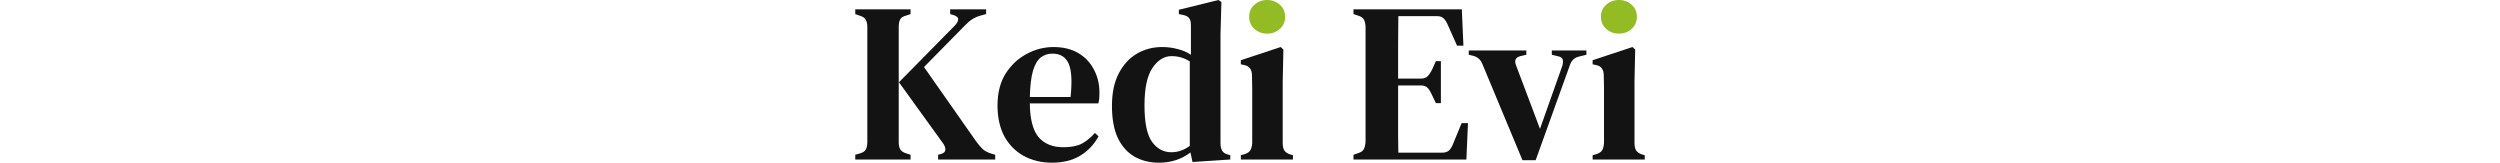
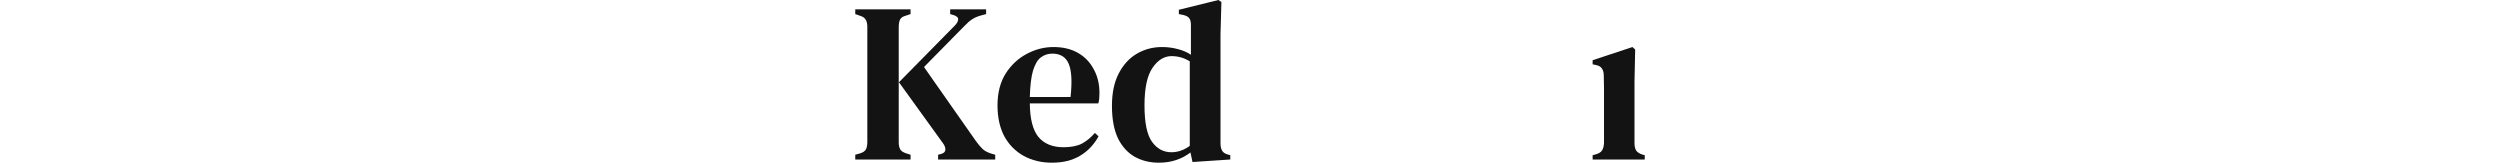
<svg xmlns="http://www.w3.org/2000/svg" height="30" viewBox="0 0 461 95" fill="none">
  <path d="M0 93.142V90.356L2.791 89.56C4.562 89.029 5.714 88.233 6.246 87.172C6.777 86.11 7.043 84.695 7.043 82.926V15.789C7.043 13.932 6.733 12.516 6.113 11.543C5.581 10.482 4.429 9.686 2.658 9.155L0 8.226V5.44H32.291V8.226L29.5 9.155C27.817 9.597 26.709 10.349 26.178 11.411C25.646 12.472 25.381 13.932 25.381 15.789V83.059C25.381 84.828 25.691 86.243 26.311 87.305C26.931 88.278 28.083 89.029 29.766 89.56L32.291 90.356V93.142H0ZM48.37 93.142V90.356L49.964 89.958C51.647 89.516 52.533 88.675 52.622 87.437C52.71 86.199 52.135 84.784 50.894 83.191L25.514 48.031L57.937 15.126C59.266 13.799 59.975 12.605 60.063 11.543C60.24 10.393 59.443 9.509 57.671 8.89L55.412 8.226V5.44H76.408V8.226L72.953 9.155C70.915 9.774 69.276 10.526 68.036 11.411C66.796 12.207 65.379 13.445 63.784 15.126L40.131 39.141L70.561 82.528C71.978 84.474 73.307 86.022 74.547 87.172C75.876 88.322 77.648 89.206 79.863 89.825L81.723 90.356V93.142H48.37Z" fill="#131313" />
  <path d="M115.748 27.465C121.329 27.465 126.112 28.615 130.099 30.915C134.085 33.215 137.142 36.399 139.268 40.468C141.483 44.448 142.59 49.048 142.59 54.267C142.59 55.417 142.546 56.522 142.457 57.584C142.368 58.557 142.191 59.486 141.926 60.37H101.928C102.016 69.481 103.699 76.026 106.977 80.007C110.344 83.987 115.216 85.978 121.594 85.978C126.024 85.978 129.612 85.27 132.358 83.855C135.104 82.351 137.629 80.272 139.932 77.619L142.058 79.609C139.401 84.474 135.769 88.278 131.162 91.02C126.644 93.673 121.24 95 114.95 95C108.66 95 103.124 93.673 98.34 91.02C93.556 88.366 89.791 84.562 87.045 79.609C84.387 74.567 83.058 68.552 83.058 61.564C83.058 54.311 84.609 48.163 87.709 43.121C90.898 38.08 94.974 34.232 99.934 31.578C104.984 28.836 110.255 27.465 115.748 27.465ZM115.083 31.313C112.514 31.313 110.255 32.065 108.306 33.568C106.446 34.984 104.94 37.549 103.788 41.264C102.725 44.891 102.105 50.021 101.928 56.655H125.714C126.688 47.721 126.334 41.264 124.651 37.283C122.968 33.303 119.778 31.313 115.083 31.313Z" fill="#131313" />
  <path d="M177.263 95C172.036 95 167.341 93.85 163.178 91.55C159.014 89.162 155.736 85.535 153.344 80.67C151.041 75.717 149.889 69.437 149.889 61.83C149.889 54.222 151.218 47.898 153.876 42.856C156.533 37.726 160.077 33.878 164.506 31.313C168.936 28.748 173.808 27.465 179.123 27.465C182.313 27.465 185.369 27.863 188.292 28.659C191.216 29.367 193.785 30.473 196 31.976V14.728C196 12.87 195.69 11.543 195.069 10.747C194.538 9.863 193.386 9.199 191.615 8.757L188.957 8.226V5.705L212.079 0L213.806 1.194L213.274 19.902V83.722C213.274 85.403 213.585 86.818 214.205 87.968C214.825 89.029 215.932 89.781 217.527 90.224L218.988 90.621V93.142L196.93 94.602L195.734 89.029C193.342 90.887 190.596 92.346 187.495 93.408C184.395 94.469 180.984 95 177.263 95ZM184.572 88.897C188.381 88.897 191.969 87.658 195.335 85.182V35.824C192.057 33.79 188.514 32.772 184.705 32.772C180.364 32.772 176.643 35.072 173.542 39.672C170.442 44.183 168.891 51.48 168.891 61.564C168.891 71.648 170.353 78.724 173.277 82.793C176.2 86.862 179.965 88.897 184.572 88.897Z" fill="#131313" />
-   <path d="M225.146 93.142V90.621L227.139 90.091C228.911 89.56 230.107 88.764 230.727 87.703C231.347 86.641 231.701 85.226 231.79 83.457V59.043C231.79 56.301 231.79 53.78 231.79 51.48C231.79 49.092 231.746 46.66 231.657 44.183C231.657 42.414 231.303 41.043 230.594 40.07C229.974 39.008 228.778 38.301 227.006 37.947L225.146 37.549V35.161L248.4 27.465L249.995 28.925L249.596 47.765V83.589C249.596 85.359 249.906 86.774 250.526 87.835C251.235 88.897 252.431 89.693 254.114 90.224L255.576 90.621V93.142H225.146Z" fill="#131313" />
-   <path d="M290.942 93.142V90.356L293.599 89.427C295.194 88.985 296.301 88.233 296.921 87.172C297.541 86.022 297.896 84.474 297.984 82.528V15.789C297.896 13.932 297.586 12.516 297.054 11.543C296.523 10.482 295.415 9.686 293.732 9.155L290.942 8.226V5.44H354.194L355.124 26.669H351.404L346.088 14.728C345.379 13.047 344.582 11.764 343.696 10.88C342.81 9.907 341.482 9.42 339.71 9.42H317.12C317.031 14.905 316.987 20.566 316.987 26.404C316.987 32.153 316.987 38.655 316.987 45.908H330.142C331.914 45.908 333.243 45.466 334.129 44.581C335.103 43.608 335.989 42.325 336.786 40.733L339.045 35.691H341.969V60.237H339.045L336.653 55.196C335.945 53.603 335.147 52.321 334.262 51.348C333.376 50.375 332.047 49.888 330.275 49.888H316.987C316.987 56.257 316.987 61.741 316.987 66.341C316.987 70.94 316.987 75.053 316.987 78.68C317.075 82.218 317.12 85.712 317.12 89.162H342.633C344.405 89.162 345.778 88.72 346.753 87.835C347.727 86.862 348.524 85.535 349.145 83.855L354.061 71.913H357.782L356.852 93.142H290.942Z" fill="#131313" />
-   <path d="M389.599 93.54L366.212 37.416C365.237 34.94 363.51 33.347 361.029 32.64L358.239 31.976V29.455H391.858V31.976L388.403 32.772C385.568 33.48 384.727 35.293 385.878 38.212L399.831 75.231L412.854 38.478C413.297 36.974 413.385 35.78 413.119 34.895C412.942 33.922 412.101 33.259 410.595 32.905L406.741 31.976V29.455H426.939V31.976L422.554 33.038C419.985 33.657 418.258 35.249 417.372 37.814L397.306 93.54H389.599Z" fill="#131313" />
  <path d="M430.57 93.142V90.621L432.563 90.091C434.335 89.56 435.531 88.764 436.151 87.703C436.771 86.641 437.125 85.226 437.214 83.457V59.043C437.214 56.301 437.214 53.78 437.214 51.48C437.214 49.092 437.17 46.66 437.081 44.183C437.081 42.414 436.727 41.043 436.018 40.07C435.398 39.008 434.202 38.301 432.43 37.947L430.57 37.549V35.161L453.824 27.465L455.419 28.925L455.02 47.765V83.589C455.02 85.359 455.33 86.774 455.95 87.835C456.659 88.897 457.855 89.693 459.538 90.224L461 90.621V93.142H430.57Z" fill="#131313" />
-   <path d="M240.498 19.637C237.574 19.637 235.094 18.708 233.056 16.851C231.019 14.993 230 12.649 230 9.818C230 6.899 231.019 4.555 233.056 2.786C235.094 0.929 237.574 0 240.498 0C243.421 0 245.902 0.929 247.939 2.786C249.977 4.555 250.996 6.899 250.996 9.818C250.996 12.649 249.977 14.993 247.939 16.851C245.902 18.708 243.421 19.637 240.498 19.637Z" fill="#93BC24" />
-   <path d="M445.922 19.637C442.998 19.637 440.518 18.708 438.48 16.851C436.443 14.993 435.424 12.649 435.424 9.818C435.424 6.899 436.443 4.555 438.48 2.786C440.518 0.929 442.998 0 445.922 0C448.845 0 451.326 0.929 453.363 2.786C455.401 4.555 456.42 6.899 456.42 9.818C456.42 12.649 455.401 14.993 453.363 16.851C451.326 18.708 448.845 19.637 445.922 19.637Z" fill="#93BC24" />
</svg>